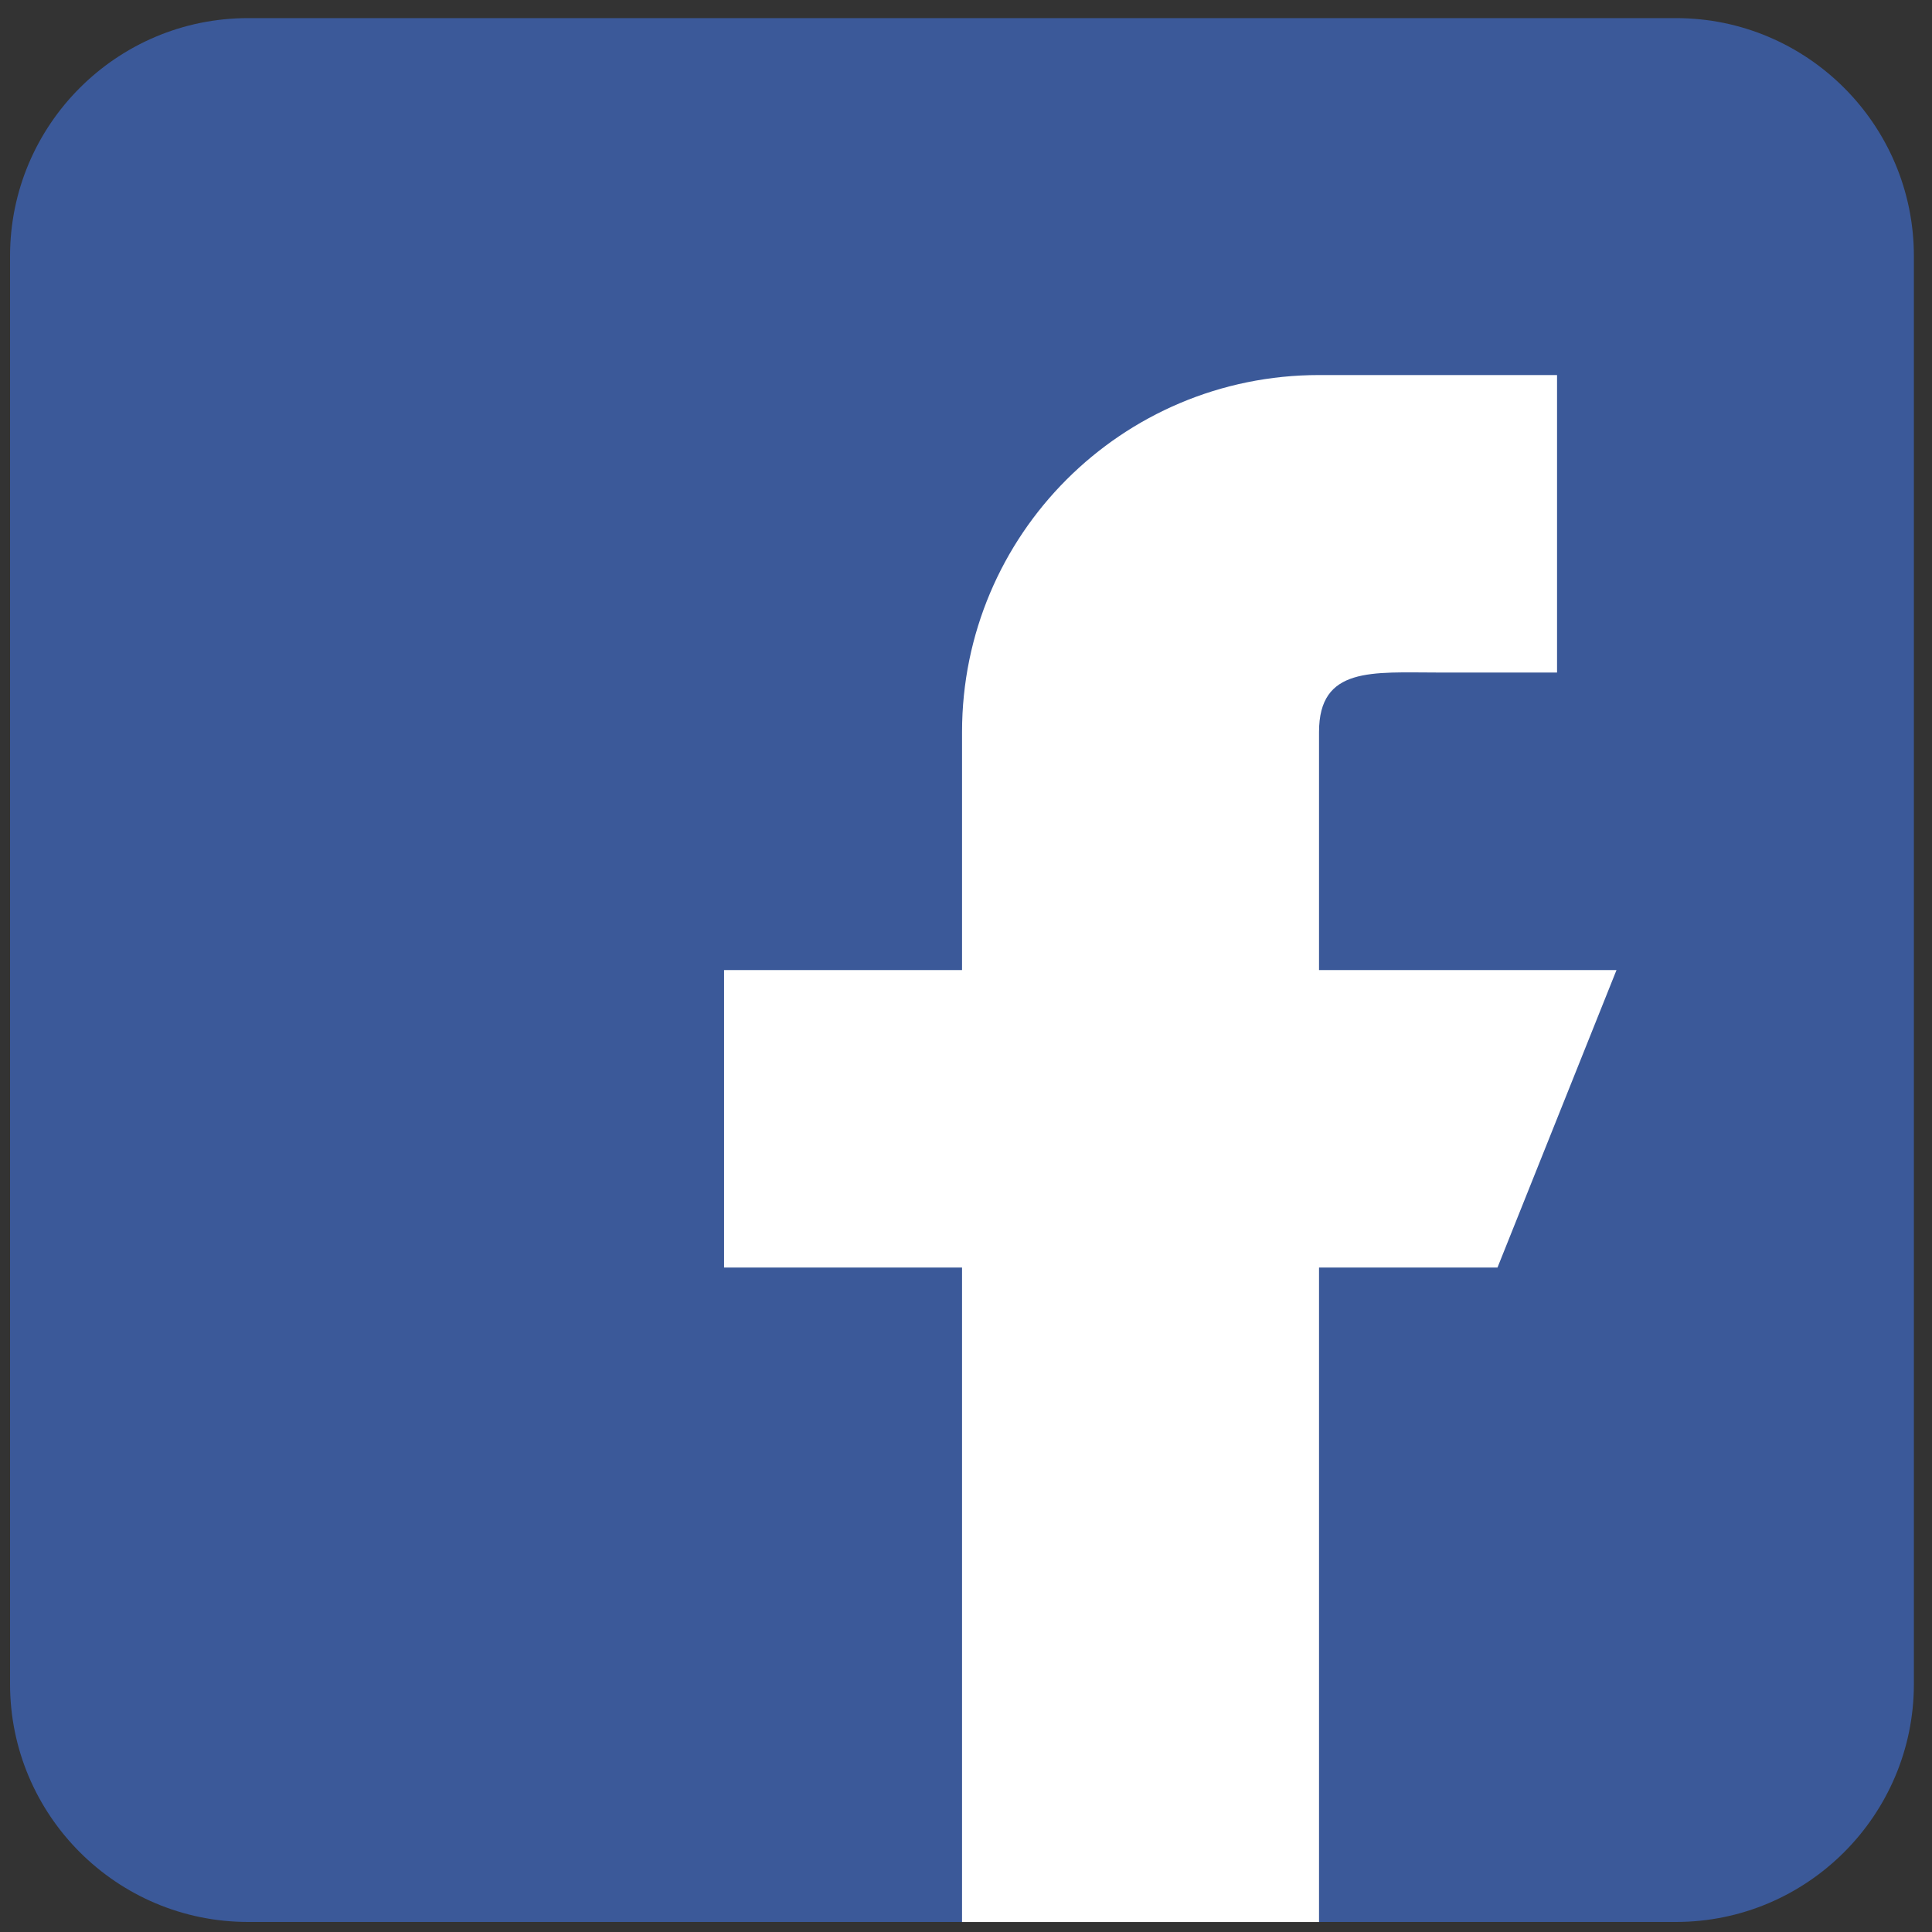
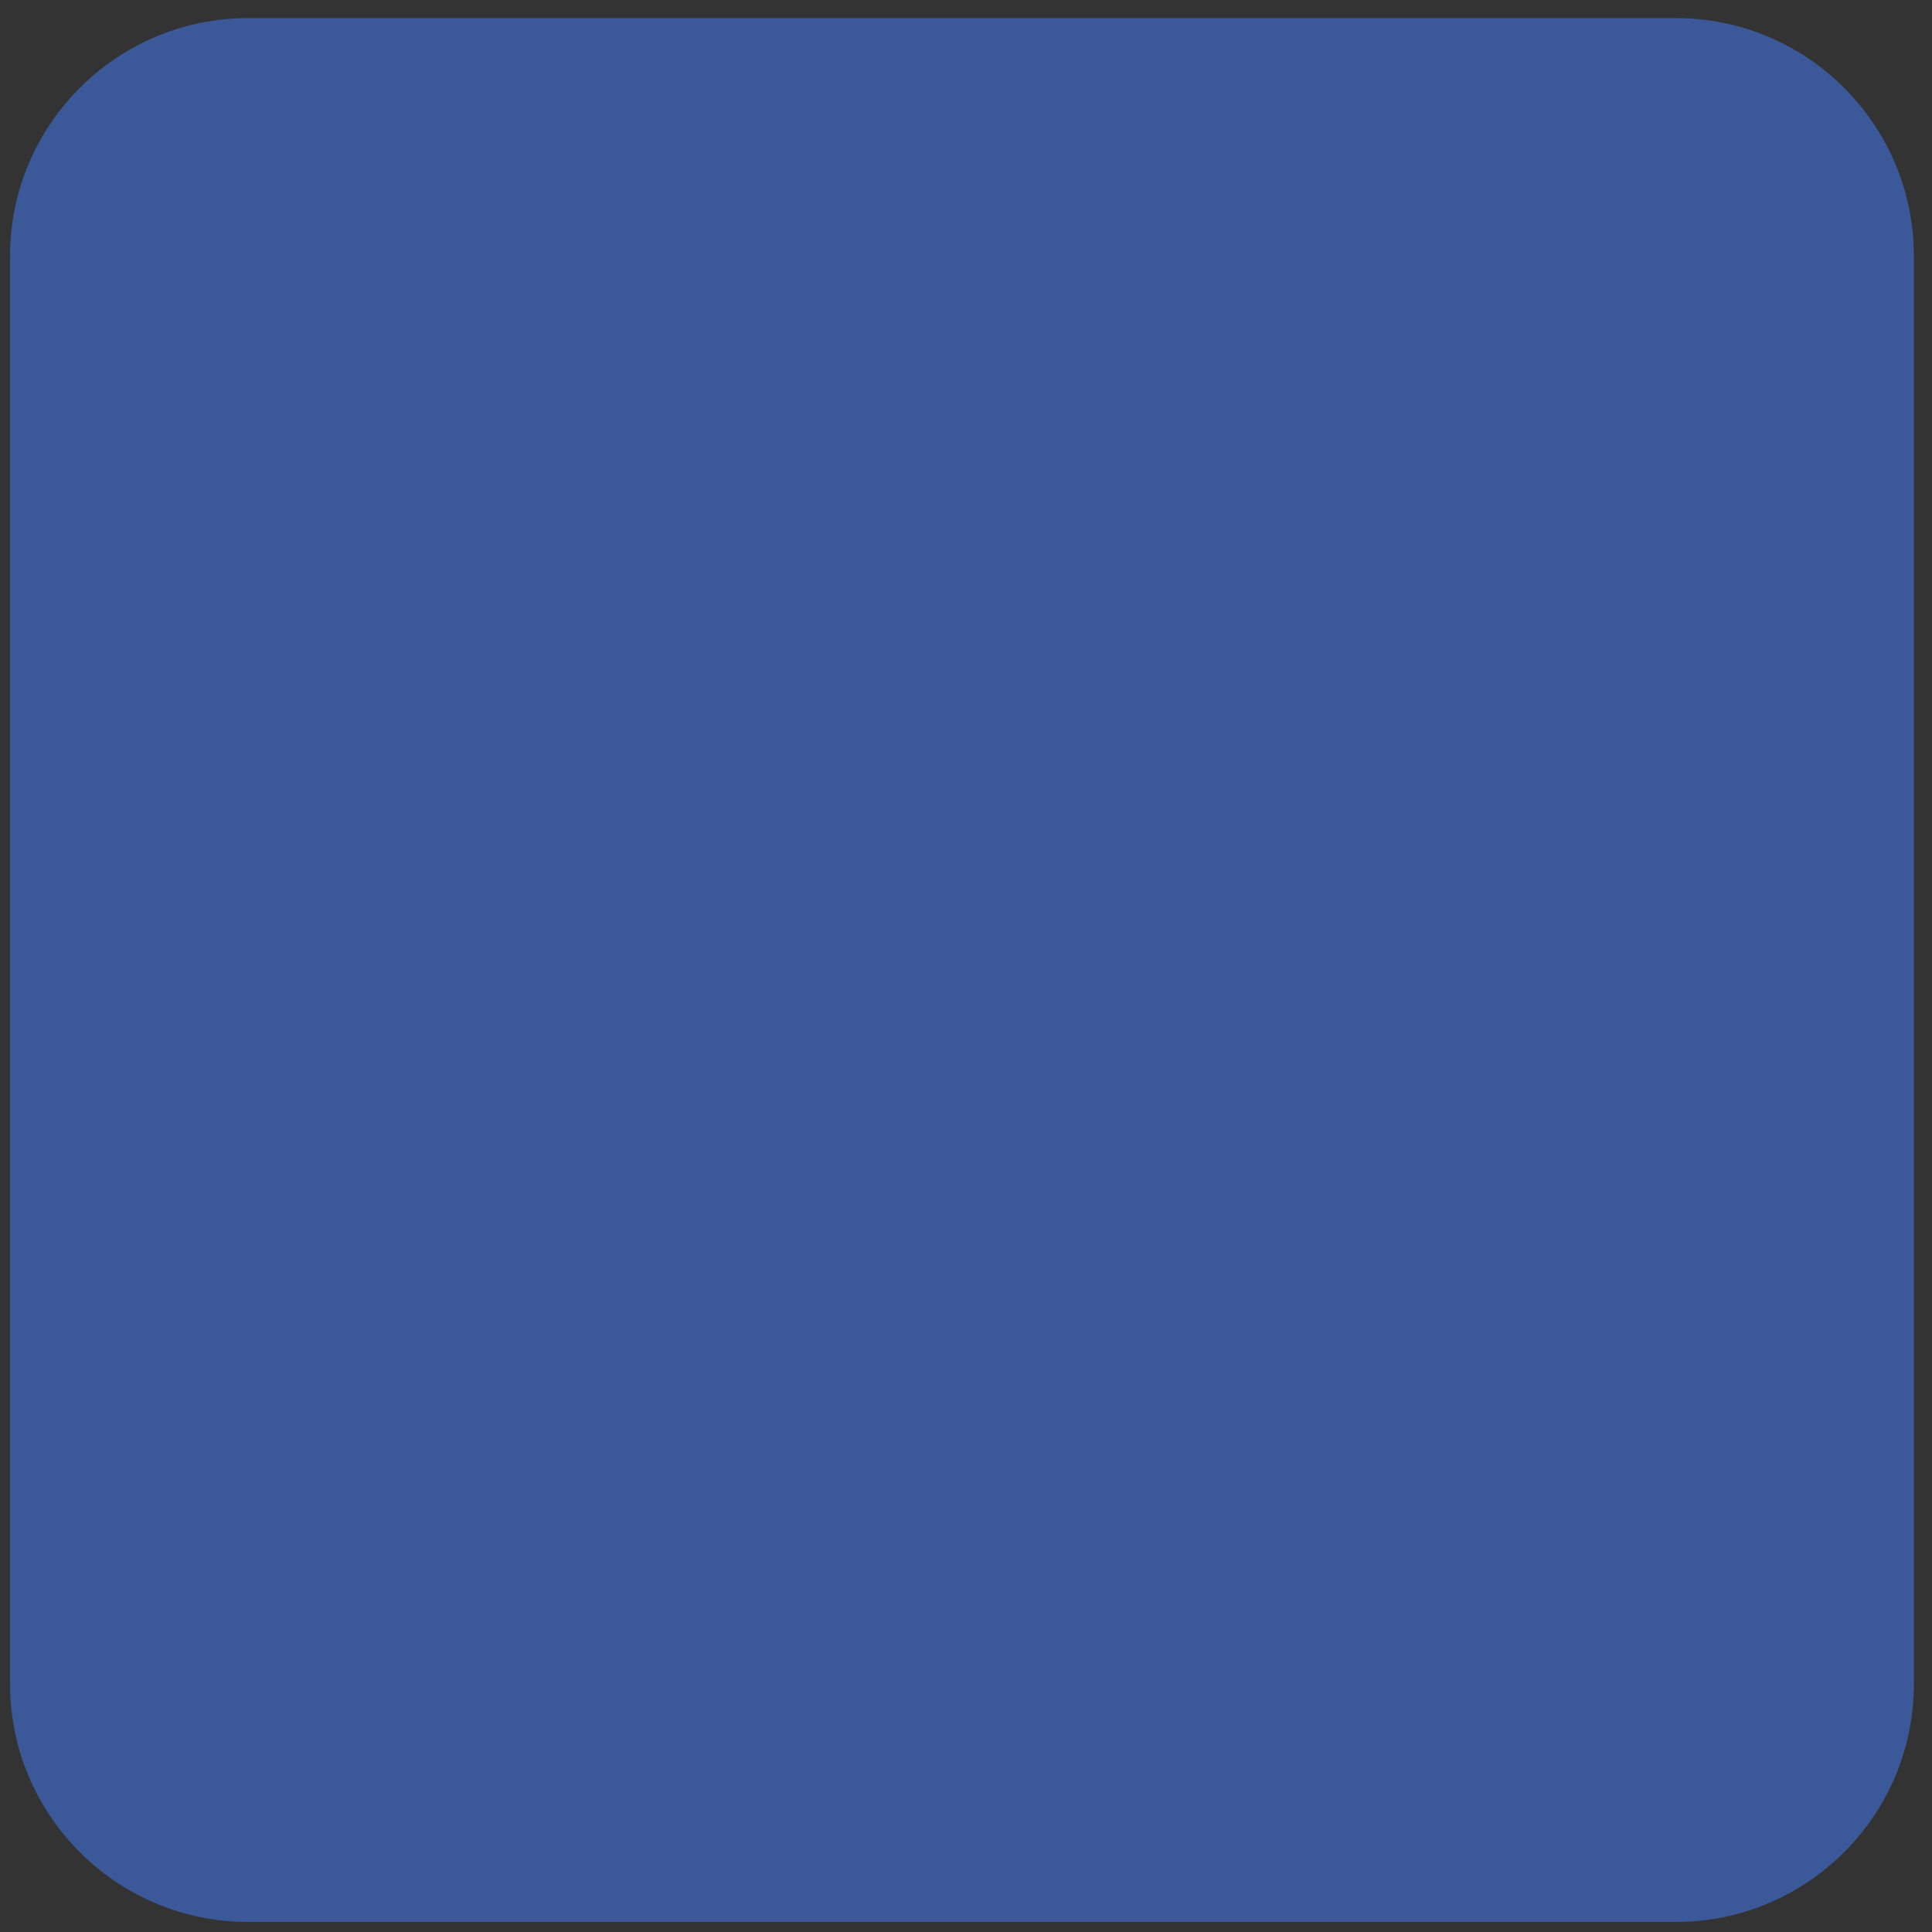
<svg xmlns="http://www.w3.org/2000/svg" version="1.1" id="Camada_1" x="0px" y="0px" width="40px" height="40px" viewBox="5 5 40 40" enable-background="new 5 5 40 40" xml:space="preserve">
  <rect x="5" y="5" width="40" height="40" fill="#333333" stroke="none" />
  <path fill="#3B5999" d="M39.699,5.375H10.136c-2.718,0-4.928,2.208-4.928,4.927v29.563c0,2.717,2.208,4.927,4.928,4.927h29.563  c2.717,0,4.926-2.21,4.926-4.927V10.302C44.625,7.583,42.416,5.375,39.699,5.375z" />
-   <path fill="#FFFFFF" d="M32.309,25.083v-4.928c0-1.36,1.104-1.231,2.464-1.231h2.464v-6.159h-4.928  c-4.085,0-7.391,3.308-7.391,7.391v4.928h-4.927v6.159h4.927v13.55h7.391v-13.55h3.695l2.464-6.159H32.309z" />
</svg>